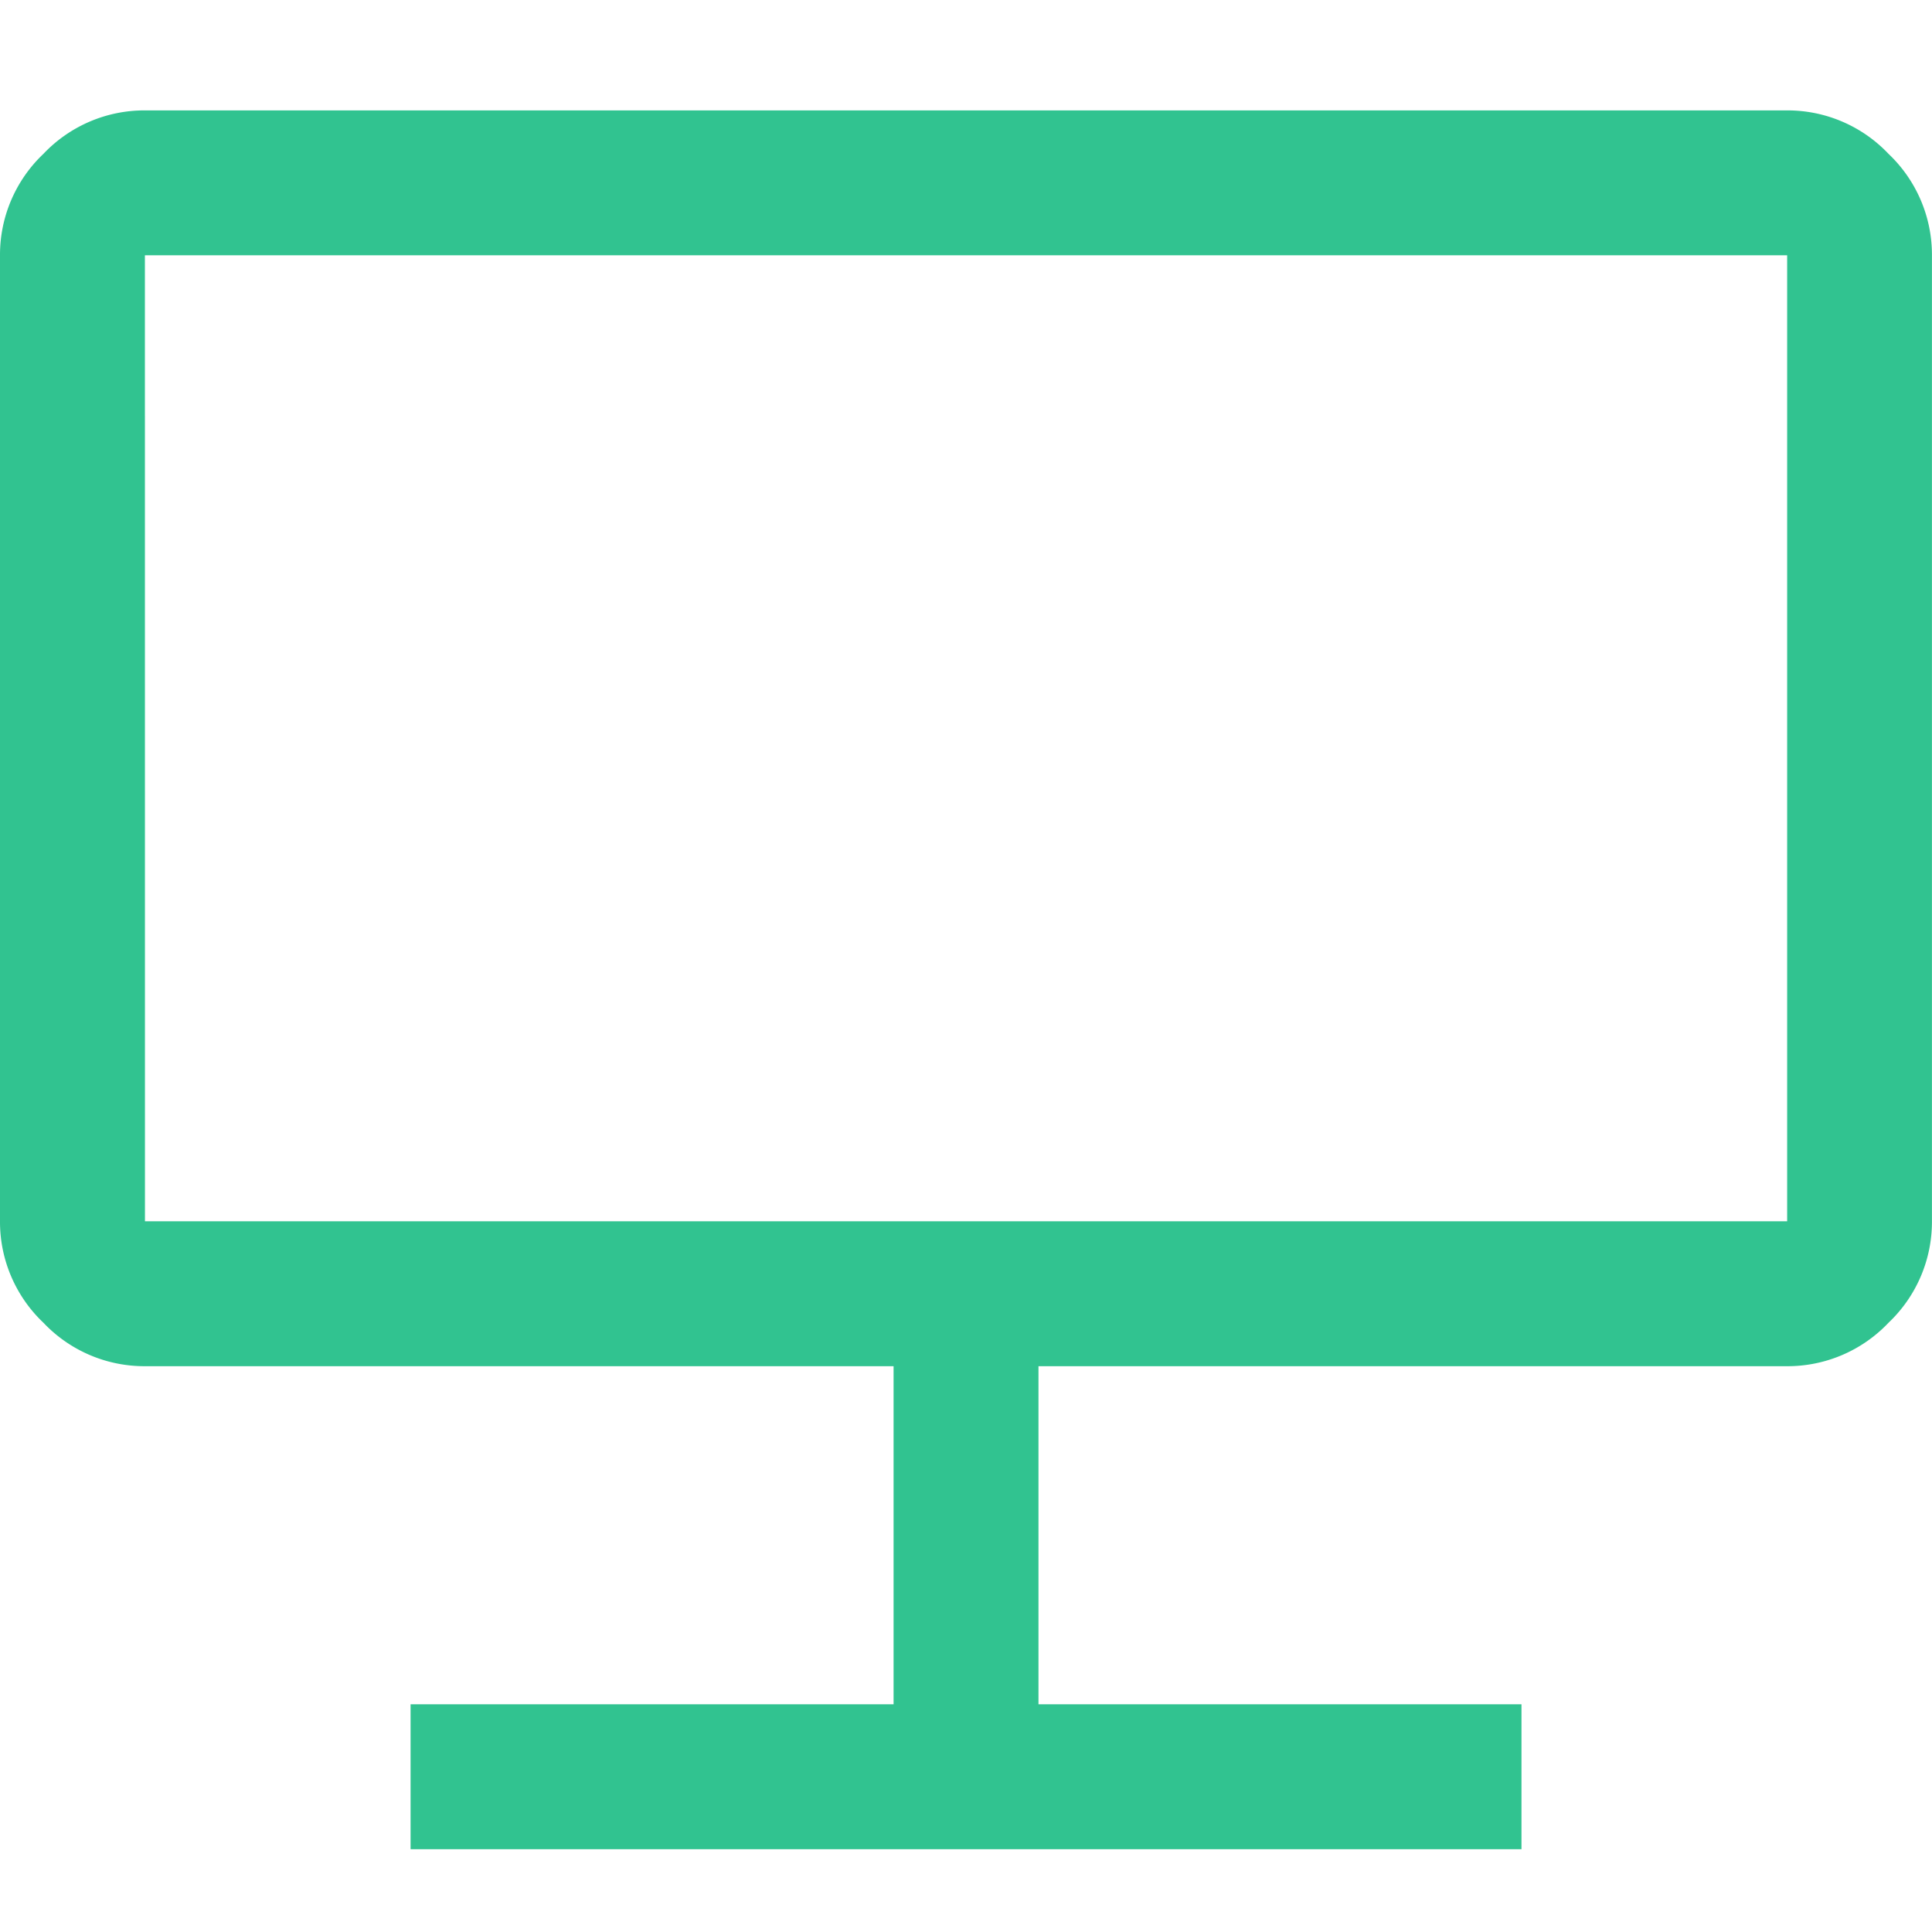
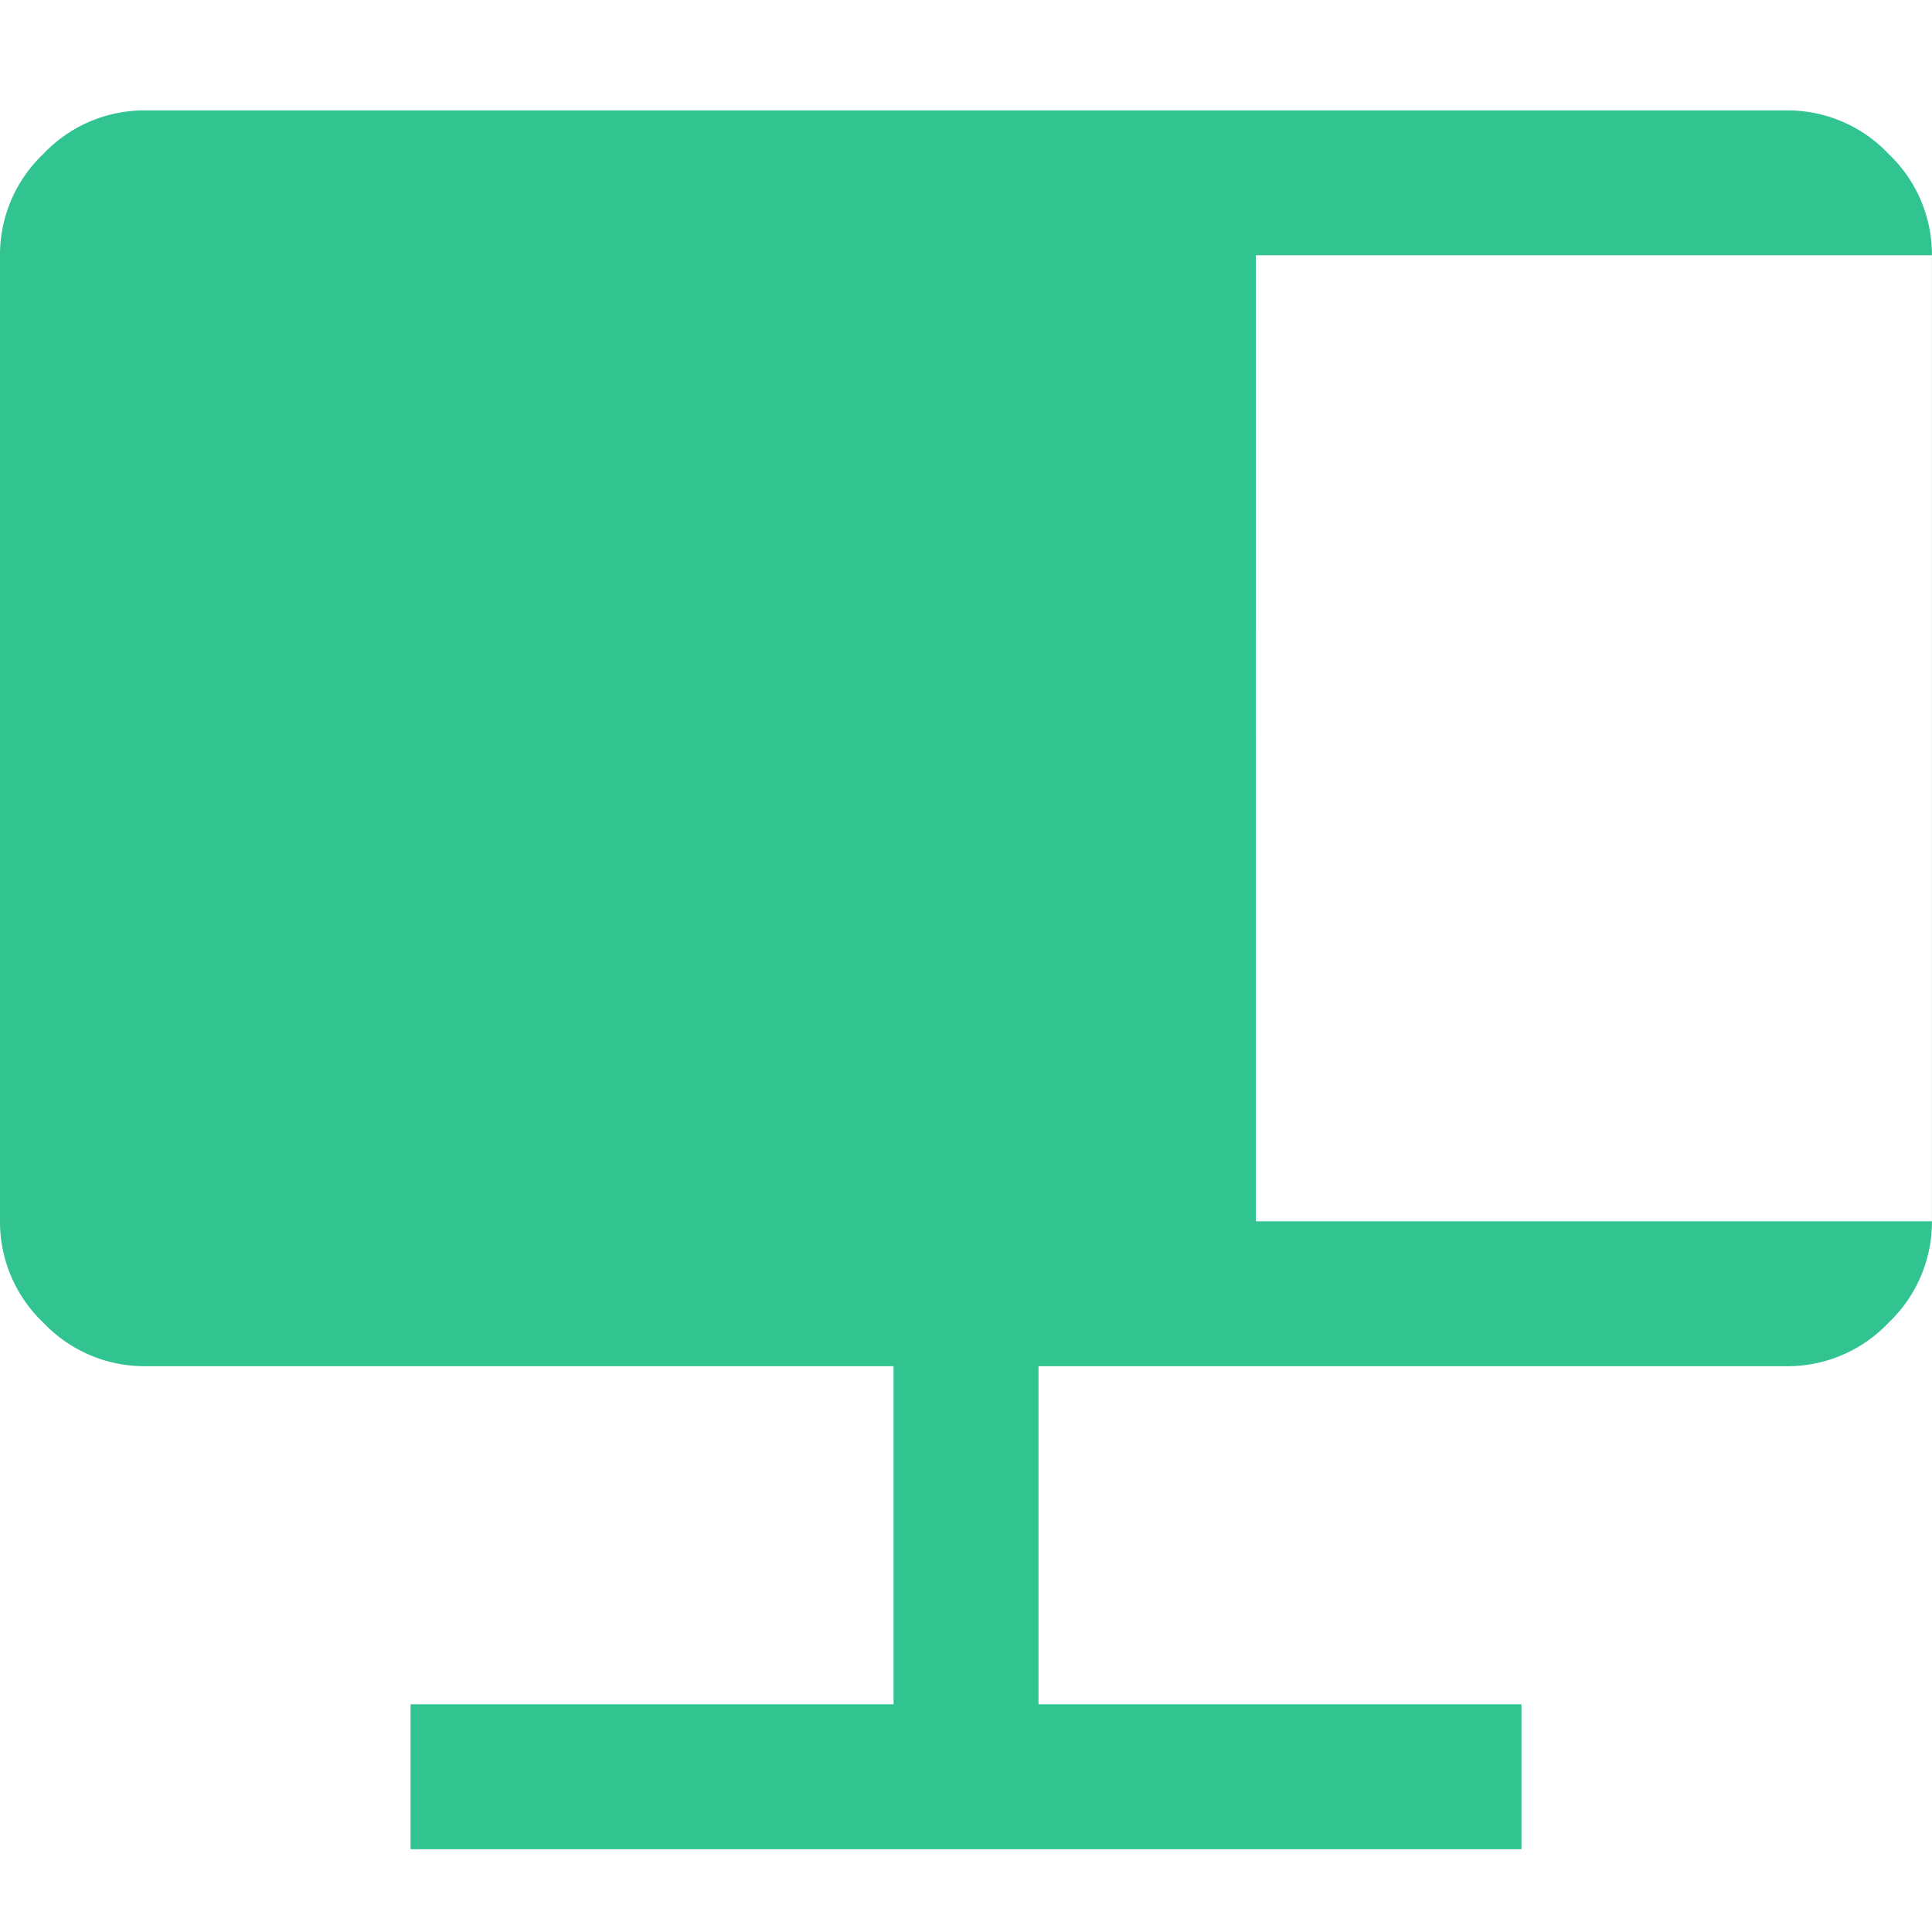
<svg xmlns="http://www.w3.org/2000/svg" height="35px" viewBox="0 0 35 35" width="35px">
-   <path d="m0 0h35v35h-35z" fill="#fff" opacity="0" />
-   <path d="m87.438-808.5v-2.625h8.75v-6.125h-13.563a2.518 2.518 0 0 1 -1.838-.787 2.518 2.518 0 0 1 -.787-1.838v-17.5a2.518 2.518 0 0 1 .787-1.838 2.518 2.518 0 0 1 1.838-.787h29.75a2.519 2.519 0 0 1 1.837.787 2.518 2.518 0 0 1 .787 1.838v17.5a2.518 2.518 0 0 1 -.787 1.838 2.519 2.519 0 0 1 -1.837.787h-13.562v6.125h8.75v2.625zm-4.812-11.375h29.75v-17.5h-29.751z" fill="#31c390" transform="translate(-80 842)" />
+   <path d="m87.438-808.5v-2.625h8.75v-6.125h-13.563a2.518 2.518 0 0 1 -1.838-.787 2.518 2.518 0 0 1 -.787-1.838v-17.5a2.518 2.518 0 0 1 .787-1.838 2.518 2.518 0 0 1 1.838-.787h29.75a2.519 2.519 0 0 1 1.837.787 2.518 2.518 0 0 1 .787 1.838v17.5a2.518 2.518 0 0 1 -.787 1.838 2.519 2.519 0 0 1 -1.837.787h-13.562v6.125h8.75v2.625m-4.812-11.375h29.75v-17.5h-29.751z" fill="#31c390" transform="translate(-80 842)" />
</svg>